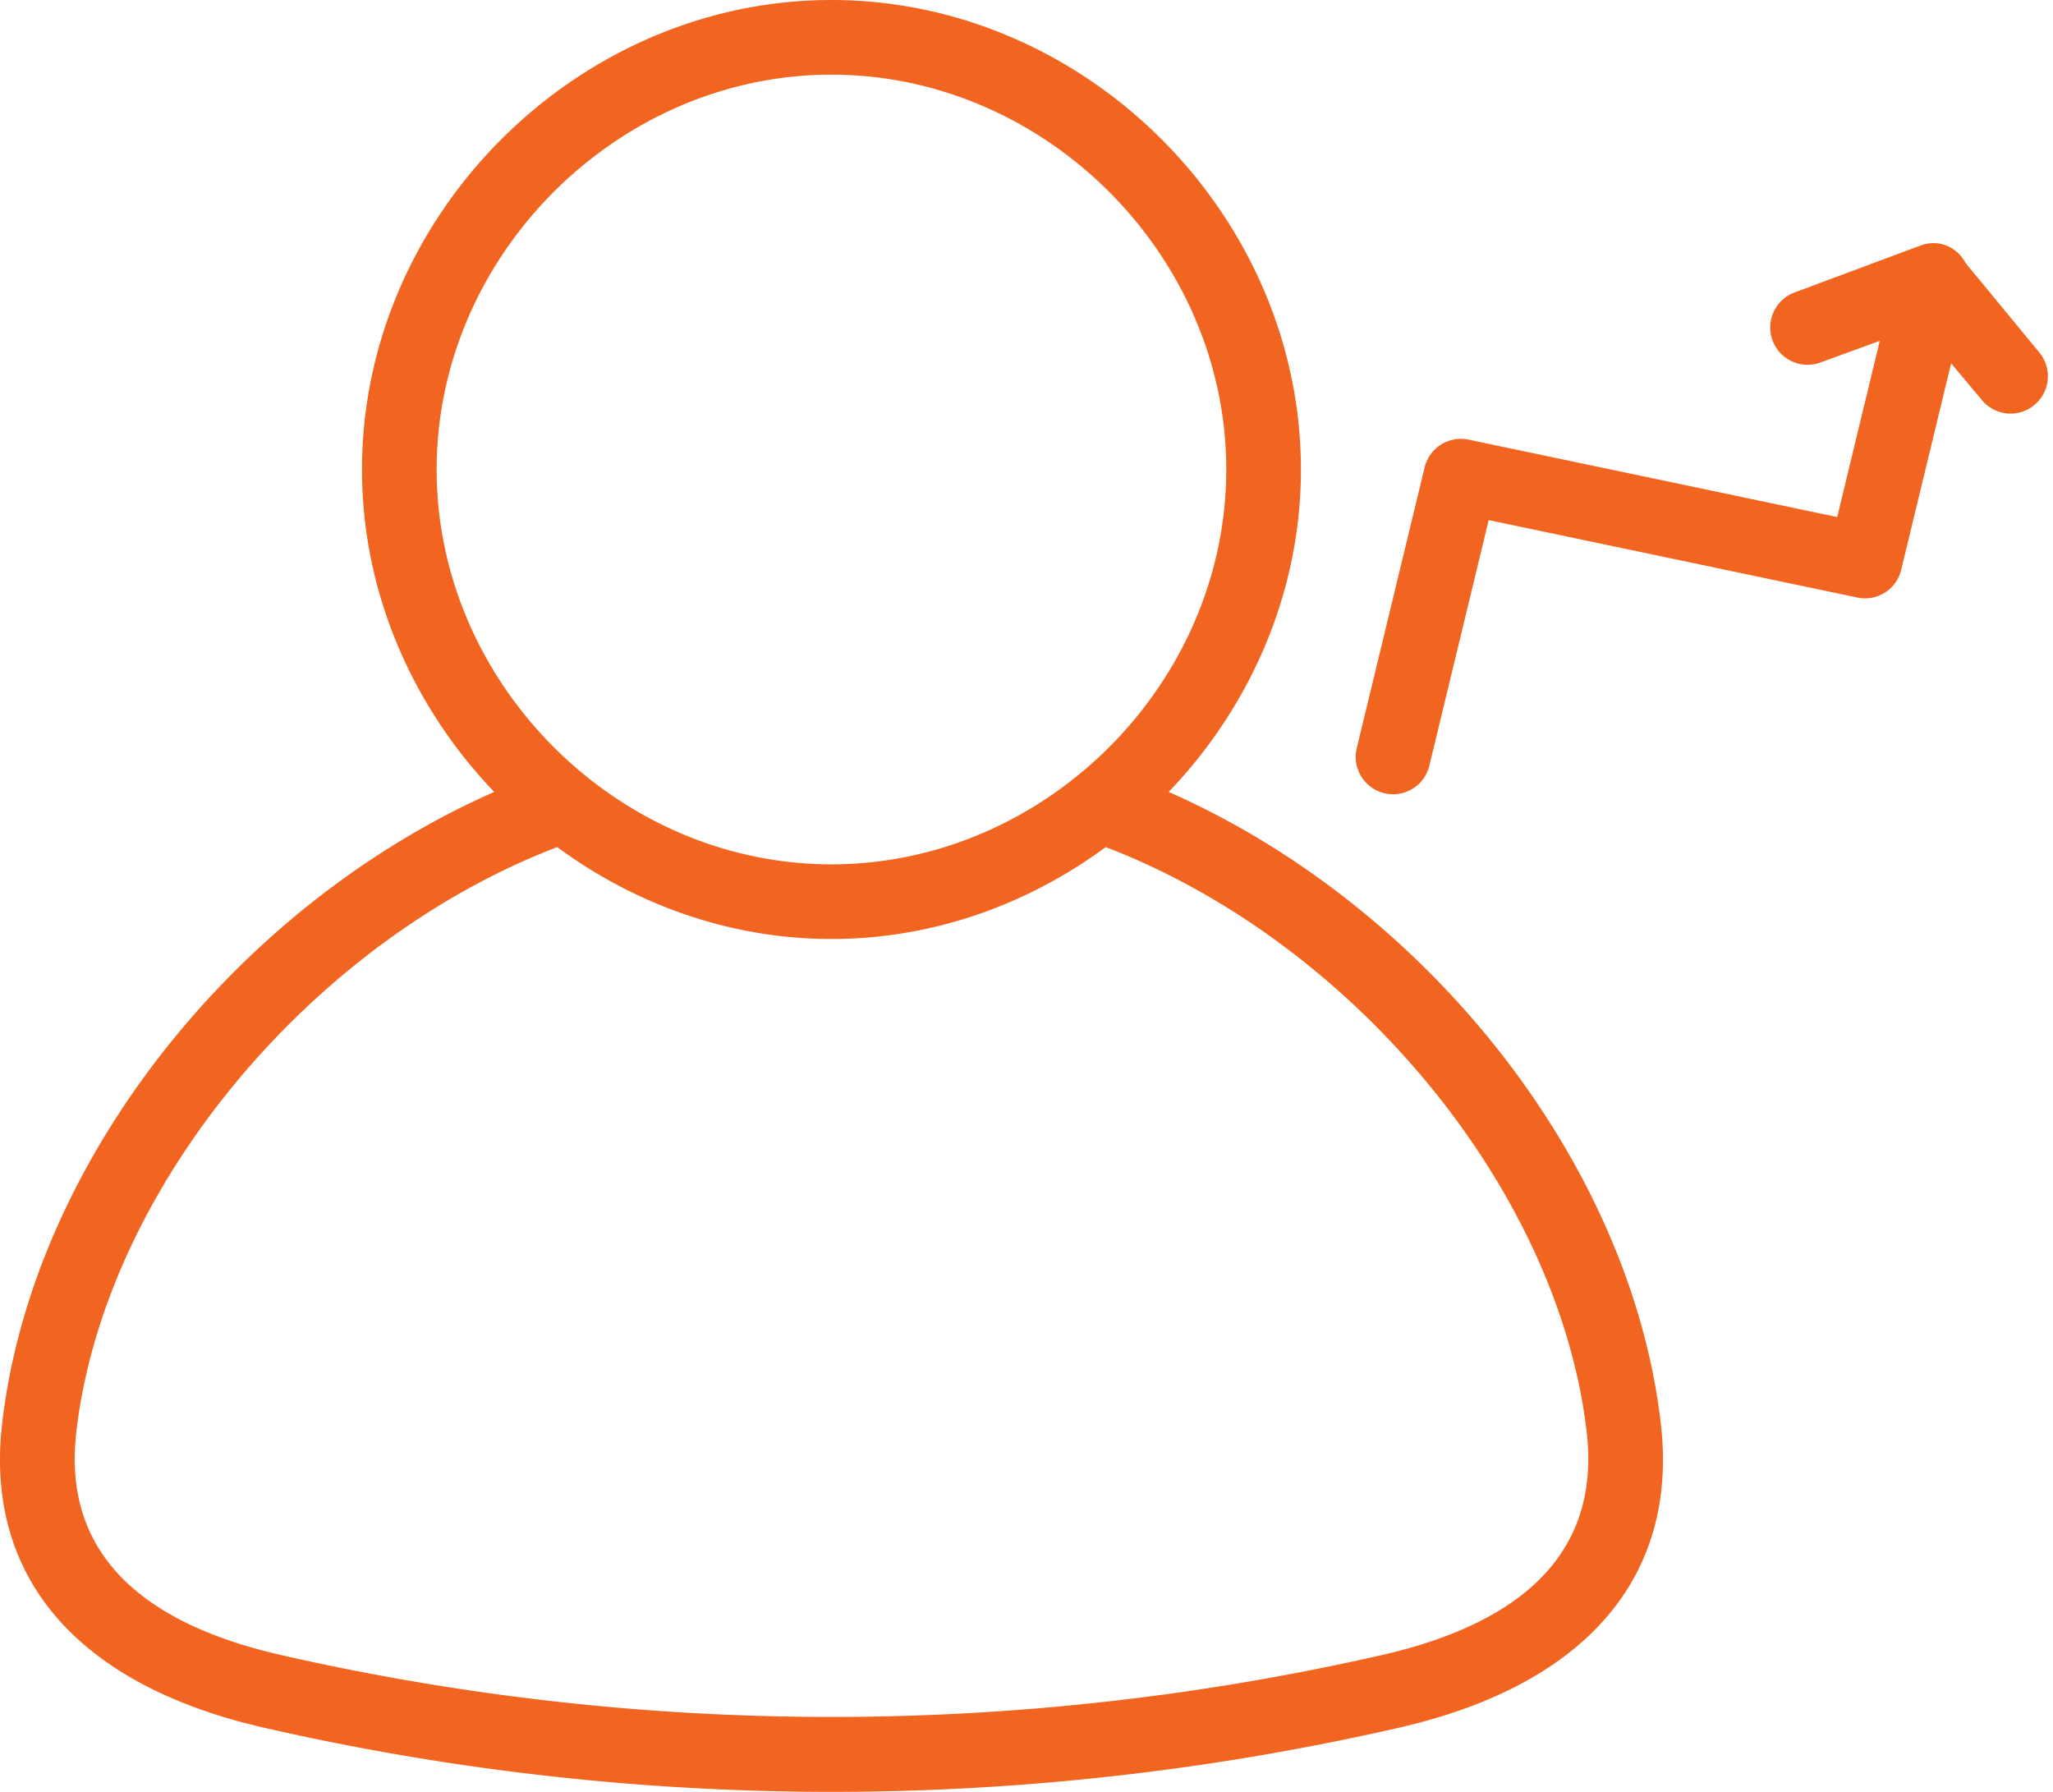
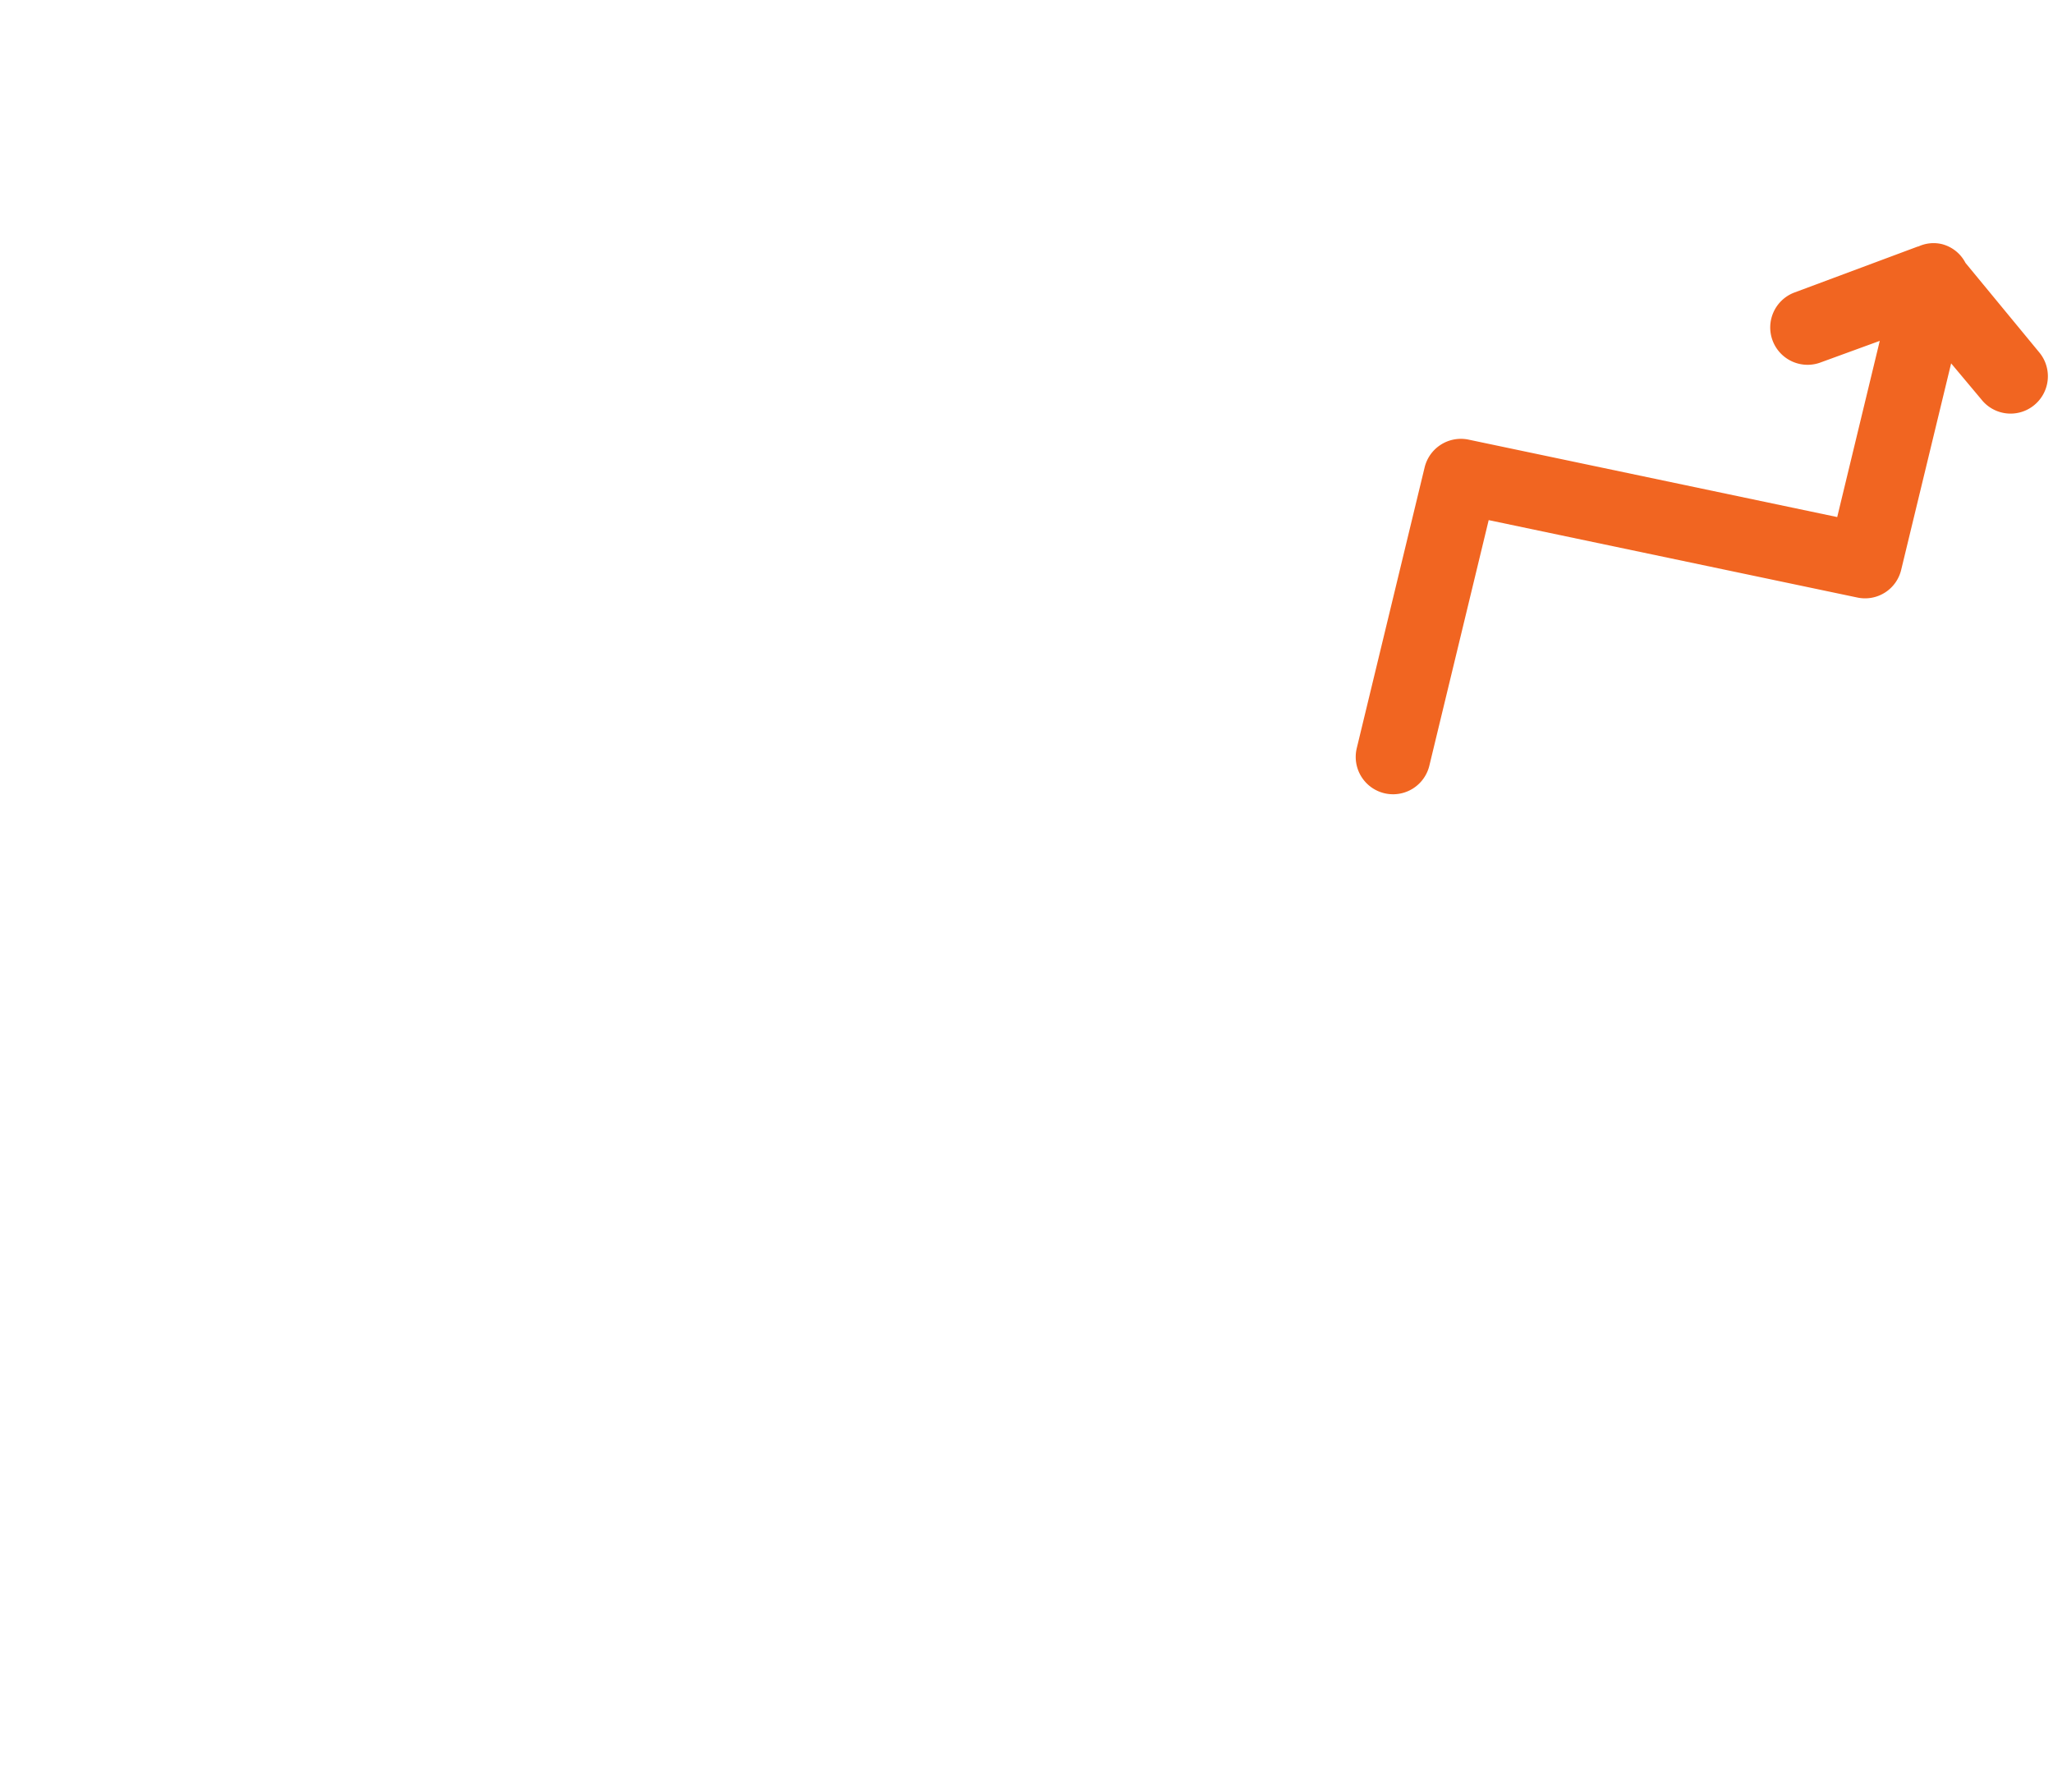
<svg xmlns="http://www.w3.org/2000/svg" height="48" viewBox="0 0 55 48" width="55">
  <g fill="#f16521" fill-rule="evenodd">
-     <path d="m37.035 44.332a66.397 66.397 0 0 1 -29.52 0c-3.978-.912-5.82-2.916-5.472-5.957.742-6.489 6.243-13.139 12.885-15.683 2.084 1.535 4.628 2.462 7.347 2.462 2.72 0 5.263-.927 7.348-2.462 6.64 2.544 12.14 9.195 12.886 15.683.347 3.041-1.495 5.045-5.474 5.957m-14.76-42.332c5.734 0 10.577 4.844 10.577 10.578 0 5.733-4.843 10.576-10.577 10.576-5.733 0-10.577-4.843-10.577-10.576 0-5.734 4.844-10.578 10.577-10.578m22.22 36.148c-.8-6.979-6.238-13.869-13.186-16.934 2.178-2.273 3.543-5.326 3.543-8.636 0-6.818-5.76-12.578-12.577-12.578s-12.577 5.76-12.577 12.578c0 3.31 1.365 6.363 3.542 8.636-6.947 3.065-12.387 9.955-13.184 16.934-.47 4.102 2.022 6.991 7.014 8.133a68.266 68.266 0 0 0 15.205 1.719c5.104 0 10.22-.578 15.206-1.719 4.992-1.142 7.484-4.031 7.014-8.133" />
    <path d="m54.645 9.456-1.99-2.414a.984.984 0 0 0 -.64-.505.968.968 0 0 0 -.63.07l.001-.006-3.327 1.24a1 1 0 1 0 .732 1.862l1.568-.572-1.14 4.72-9.875-2.074a1 1 0 0 0 -1.178.743l-1.818 7.521a1 1 0 1 0 1.944.471l1.59-6.579 9.873 2.073a.995.995 0 0 0 1.178-.742l1.338-5.53.81.966a.996.996 0 0 0 1.404.162 1 1 0 0 0 .16-1.406" />
  </g>
</svg>